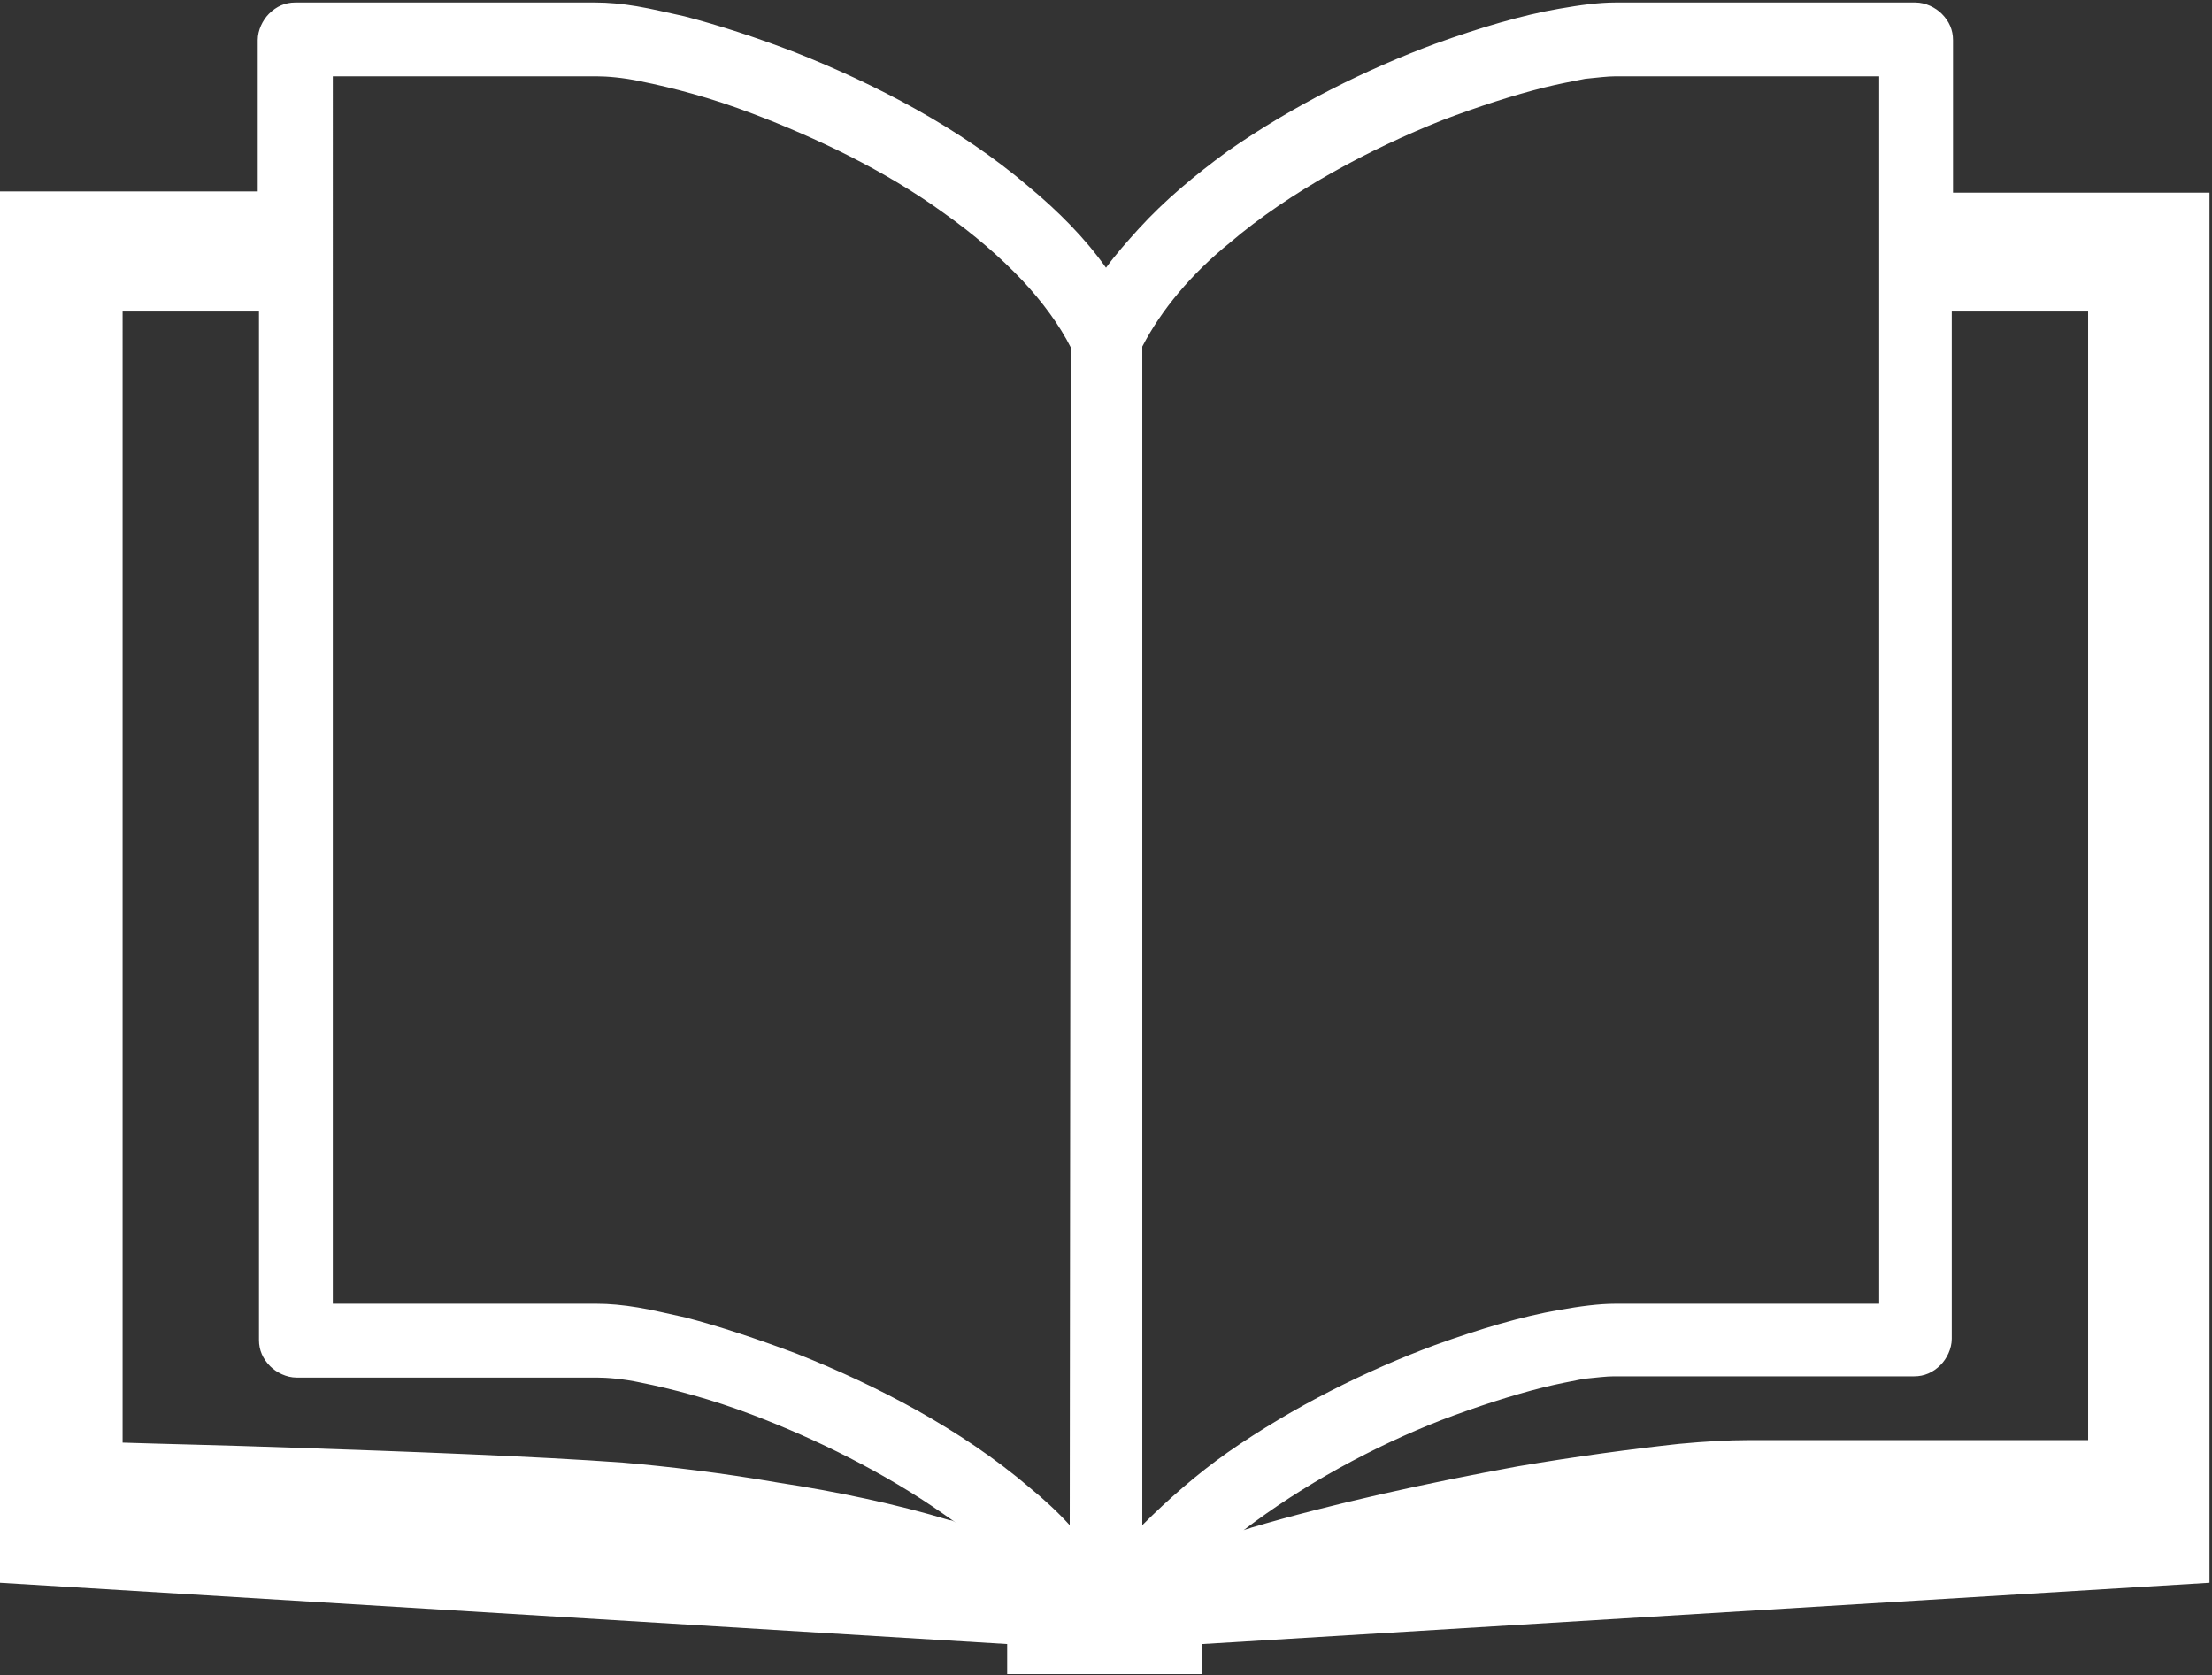
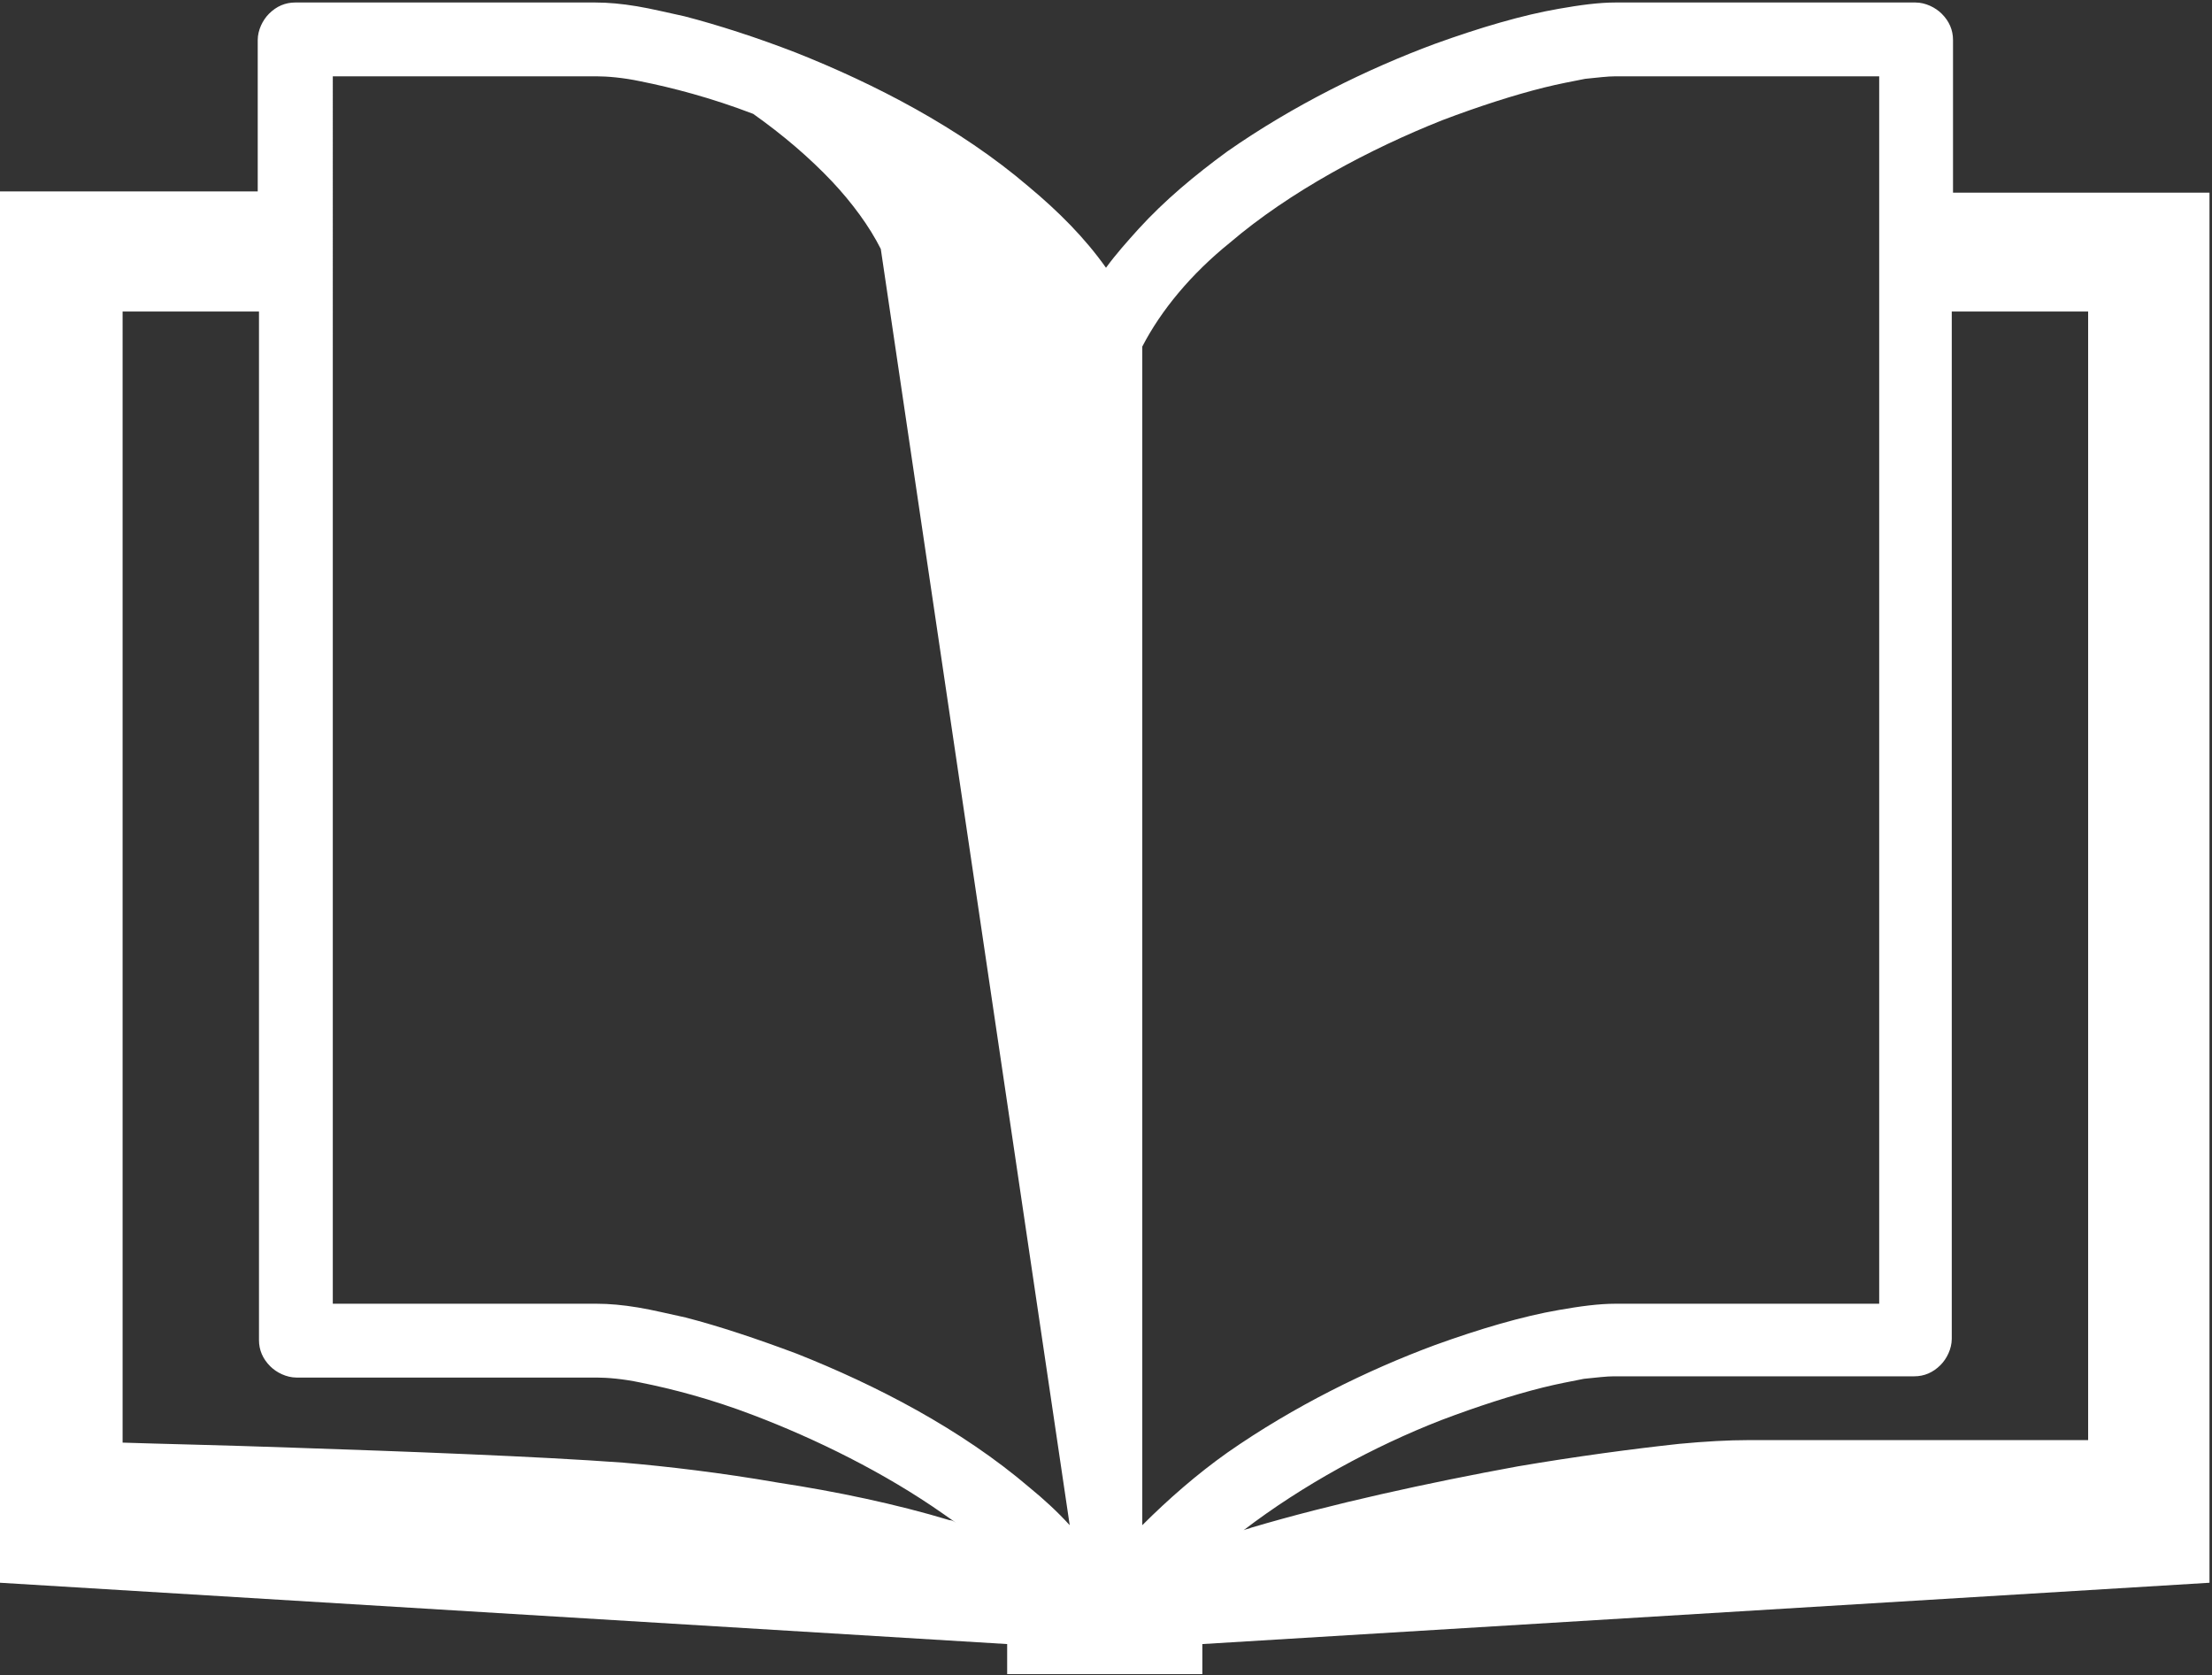
<svg xmlns="http://www.w3.org/2000/svg" version="1.1" id="_x32_" x="0px" y="0px" width="176.8px" height="133.9px" viewBox="0 0 176.8 133.9" style="enable-background:new 0 0 176.8 133.9;" xml:space="preserve">
  <rect x="0" y="0" width="176.8" height="133.9" fill="#333333" stroke="none" />
  <style type="text/css">
	.st0{fill:#FFFFFF;}
</style>
  <g>
-     <path class="st0" d="M156.1,15.4V3.2c0-0.8-0.3-1.5-0.9-2.1c-0.5-0.5-1.3-0.9-2.1-0.9c0,0-15.3,0-24,0c-1.3,0-2.8,0.2-4.5,0.5   c-2.9,0.5-6.3,1.5-9.9,2.8c-5.4,2-11.3,4.9-16.6,8.6C95.5,14,93.1,16,91,18.3c-0.9,1-1.8,2-2.6,3.1c-1.7-2.4-3.8-4.5-6.2-6.5   c-5.5-4.7-12.3-8.2-18.6-10.7C60.5,3,57.4,2,54.7,1.3c-1.4-0.3-2.6-0.6-3.8-0.8c-1.2-0.2-2.3-0.3-3.3-0.3c-4.4,0-10.4,0-15.3,0   c-2.5,0-4.6,0-6.2,0c-1.6,0-2.5,0-2.5,0c-0.8,0-1.5,0.3-2.1,0.9c-0.5,0.5-0.9,1.3-0.9,2.1v12.1H0v111.2l80.5,4.9v2.4h7.7   c0,0,0,0,0,0h0.1h0.1c0,0,0,0,0,0h7.7v-2.4l80.5-4.9V15.4H156.1z M75.9,121.5c-4.3-1.3-9.1-2.3-13.7-3c-4.6-0.8-8.9-1.3-12.4-1.6   c-6.8-0.5-17.5-0.9-26.5-1.2c-5.6-0.2-10.6-0.3-13.5-0.4V24.9c0.1,0,0.2,0,0.3,0c2.6,0,6.4,0,10.6,0v82.2c0,0.8,0.3,1.5,0.9,2.1   c0.5,0.5,1.3,0.9,2.1,0.9c0,0,1,0,2.5,0c4.7,0,14.9,0,21.5,0c0.8,0,2.1,0.1,3.5,0.4c2.5,0.5,5.6,1.3,9,2.6c5,1.9,10.5,4.6,15.2,7.9   c0.3,0.2,0.7,0.5,1,0.7C76.1,121.5,76,121.5,75.9,121.5z M85.5,121.9c-1-1.1-2.1-2.1-3.2-3c-5.5-4.7-12.3-8.2-18.6-10.7   c-3.2-1.2-6.2-2.2-8.9-2.9c-1.4-0.3-2.6-0.6-3.8-0.8c-1.2-0.2-2.3-0.3-3.3-0.3c-4.4,0-10.4,0-15.3,0c-2.3,0-4.3,0-5.8,0V6.1   c4.9,0,14.7,0,21.1,0c0.8,0,2.1,0.1,3.5,0.4c2.5,0.5,5.6,1.3,9,2.6c5,1.9,10.5,4.5,15.2,7.9c2.4,1.7,4.5,3.5,6.3,5.4   c1.6,1.7,3,3.6,3.9,5.4L85.5,121.9L85.5,121.9z M91.3,121.9V27.7c1.5-2.9,3.9-5.8,7-8.3c4.8-4.1,11.2-7.5,17-9.8   c2.9-1.1,5.7-2,8.1-2.6c1.2-0.3,2.3-0.5,3.3-0.7c1-0.1,1.8-0.2,2.4-0.2c6.4,0,16.3,0,21.1,0v98.1c-4.9,0-14.7,0-21.1,0   c-1.3,0-2.8,0.2-4.5,0.5c-2.9,0.5-6.3,1.5-9.9,2.8c-5.4,2-11.3,4.9-16.6,8.6C95.7,117.8,93.4,119.8,91.3,121.9z M167,115.1   c-5.8,0-18.9,0-27.3,0c-1.5,0-3.4,0.1-5.5,0.3c-3.7,0.4-8.2,1-12.9,1.8c-7.1,1.3-14.9,3-21.3,4.9c-0.2,0.1-0.4,0.1-0.6,0.2   c4.7-3.6,10.4-6.7,15.8-8.8c2.9-1.1,5.7-2,8.1-2.6c1.2-0.3,2.3-0.5,3.3-0.7c1-0.1,1.8-0.2,2.4-0.2c8.8,0,24,0,24,0   c0.8,0,1.5-0.3,2.1-0.9c0.5-0.5,0.9-1.3,0.9-2.1V24.9c4.4,0,8.3,0,10.9,0V115.1z" />
+     <path class="st0" d="M156.1,15.4V3.2c0-0.8-0.3-1.5-0.9-2.1c-0.5-0.5-1.3-0.9-2.1-0.9c0,0-15.3,0-24,0c-1.3,0-2.8,0.2-4.5,0.5   c-2.9,0.5-6.3,1.5-9.9,2.8c-5.4,2-11.3,4.9-16.6,8.6C95.5,14,93.1,16,91,18.3c-0.9,1-1.8,2-2.6,3.1c-1.7-2.4-3.8-4.5-6.2-6.5   c-5.5-4.7-12.3-8.2-18.6-10.7C60.5,3,57.4,2,54.7,1.3c-1.4-0.3-2.6-0.6-3.8-0.8c-1.2-0.2-2.3-0.3-3.3-0.3c-4.4,0-10.4,0-15.3,0   c-2.5,0-4.6,0-6.2,0c-1.6,0-2.5,0-2.5,0c-0.8,0-1.5,0.3-2.1,0.9c-0.5,0.5-0.9,1.3-0.9,2.1v12.1H0v111.2l80.5,4.9v2.4h7.7   c0,0,0,0,0,0h0.1h0.1c0,0,0,0,0,0h7.7v-2.4l80.5-4.9V15.4H156.1z M75.9,121.5c-4.3-1.3-9.1-2.3-13.7-3c-4.6-0.8-8.9-1.3-12.4-1.6   c-6.8-0.5-17.5-0.9-26.5-1.2c-5.6-0.2-10.6-0.3-13.5-0.4V24.9c0.1,0,0.2,0,0.3,0c2.6,0,6.4,0,10.6,0v82.2c0,0.8,0.3,1.5,0.9,2.1   c0.5,0.5,1.3,0.9,2.1,0.9c0,0,1,0,2.5,0c4.7,0,14.9,0,21.5,0c0.8,0,2.1,0.1,3.5,0.4c2.5,0.5,5.6,1.3,9,2.6c5,1.9,10.5,4.6,15.2,7.9   c0.3,0.2,0.7,0.5,1,0.7C76.1,121.5,76,121.5,75.9,121.5z M85.5,121.9c-1-1.1-2.1-2.1-3.2-3c-5.5-4.7-12.3-8.2-18.6-10.7   c-3.2-1.2-6.2-2.2-8.9-2.9c-1.4-0.3-2.6-0.6-3.8-0.8c-1.2-0.2-2.3-0.3-3.3-0.3c-4.4,0-10.4,0-15.3,0c-2.3,0-4.3,0-5.8,0V6.1   c4.9,0,14.7,0,21.1,0c0.8,0,2.1,0.1,3.5,0.4c2.5,0.5,5.6,1.3,9,2.6c2.4,1.7,4.5,3.5,6.3,5.4   c1.6,1.7,3,3.6,3.9,5.4L85.5,121.9L85.5,121.9z M91.3,121.9V27.7c1.5-2.9,3.9-5.8,7-8.3c4.8-4.1,11.2-7.5,17-9.8   c2.9-1.1,5.7-2,8.1-2.6c1.2-0.3,2.3-0.5,3.3-0.7c1-0.1,1.8-0.2,2.4-0.2c6.4,0,16.3,0,21.1,0v98.1c-4.9,0-14.7,0-21.1,0   c-1.3,0-2.8,0.2-4.5,0.5c-2.9,0.5-6.3,1.5-9.9,2.8c-5.4,2-11.3,4.9-16.6,8.6C95.7,117.8,93.4,119.8,91.3,121.9z M167,115.1   c-5.8,0-18.9,0-27.3,0c-1.5,0-3.4,0.1-5.5,0.3c-3.7,0.4-8.2,1-12.9,1.8c-7.1,1.3-14.9,3-21.3,4.9c-0.2,0.1-0.4,0.1-0.6,0.2   c4.7-3.6,10.4-6.7,15.8-8.8c2.9-1.1,5.7-2,8.1-2.6c1.2-0.3,2.3-0.5,3.3-0.7c1-0.1,1.8-0.2,2.4-0.2c8.8,0,24,0,24,0   c0.8,0,1.5-0.3,2.1-0.9c0.5-0.5,0.9-1.3,0.9-2.1V24.9c4.4,0,8.3,0,10.9,0V115.1z" />
  </g>
</svg>